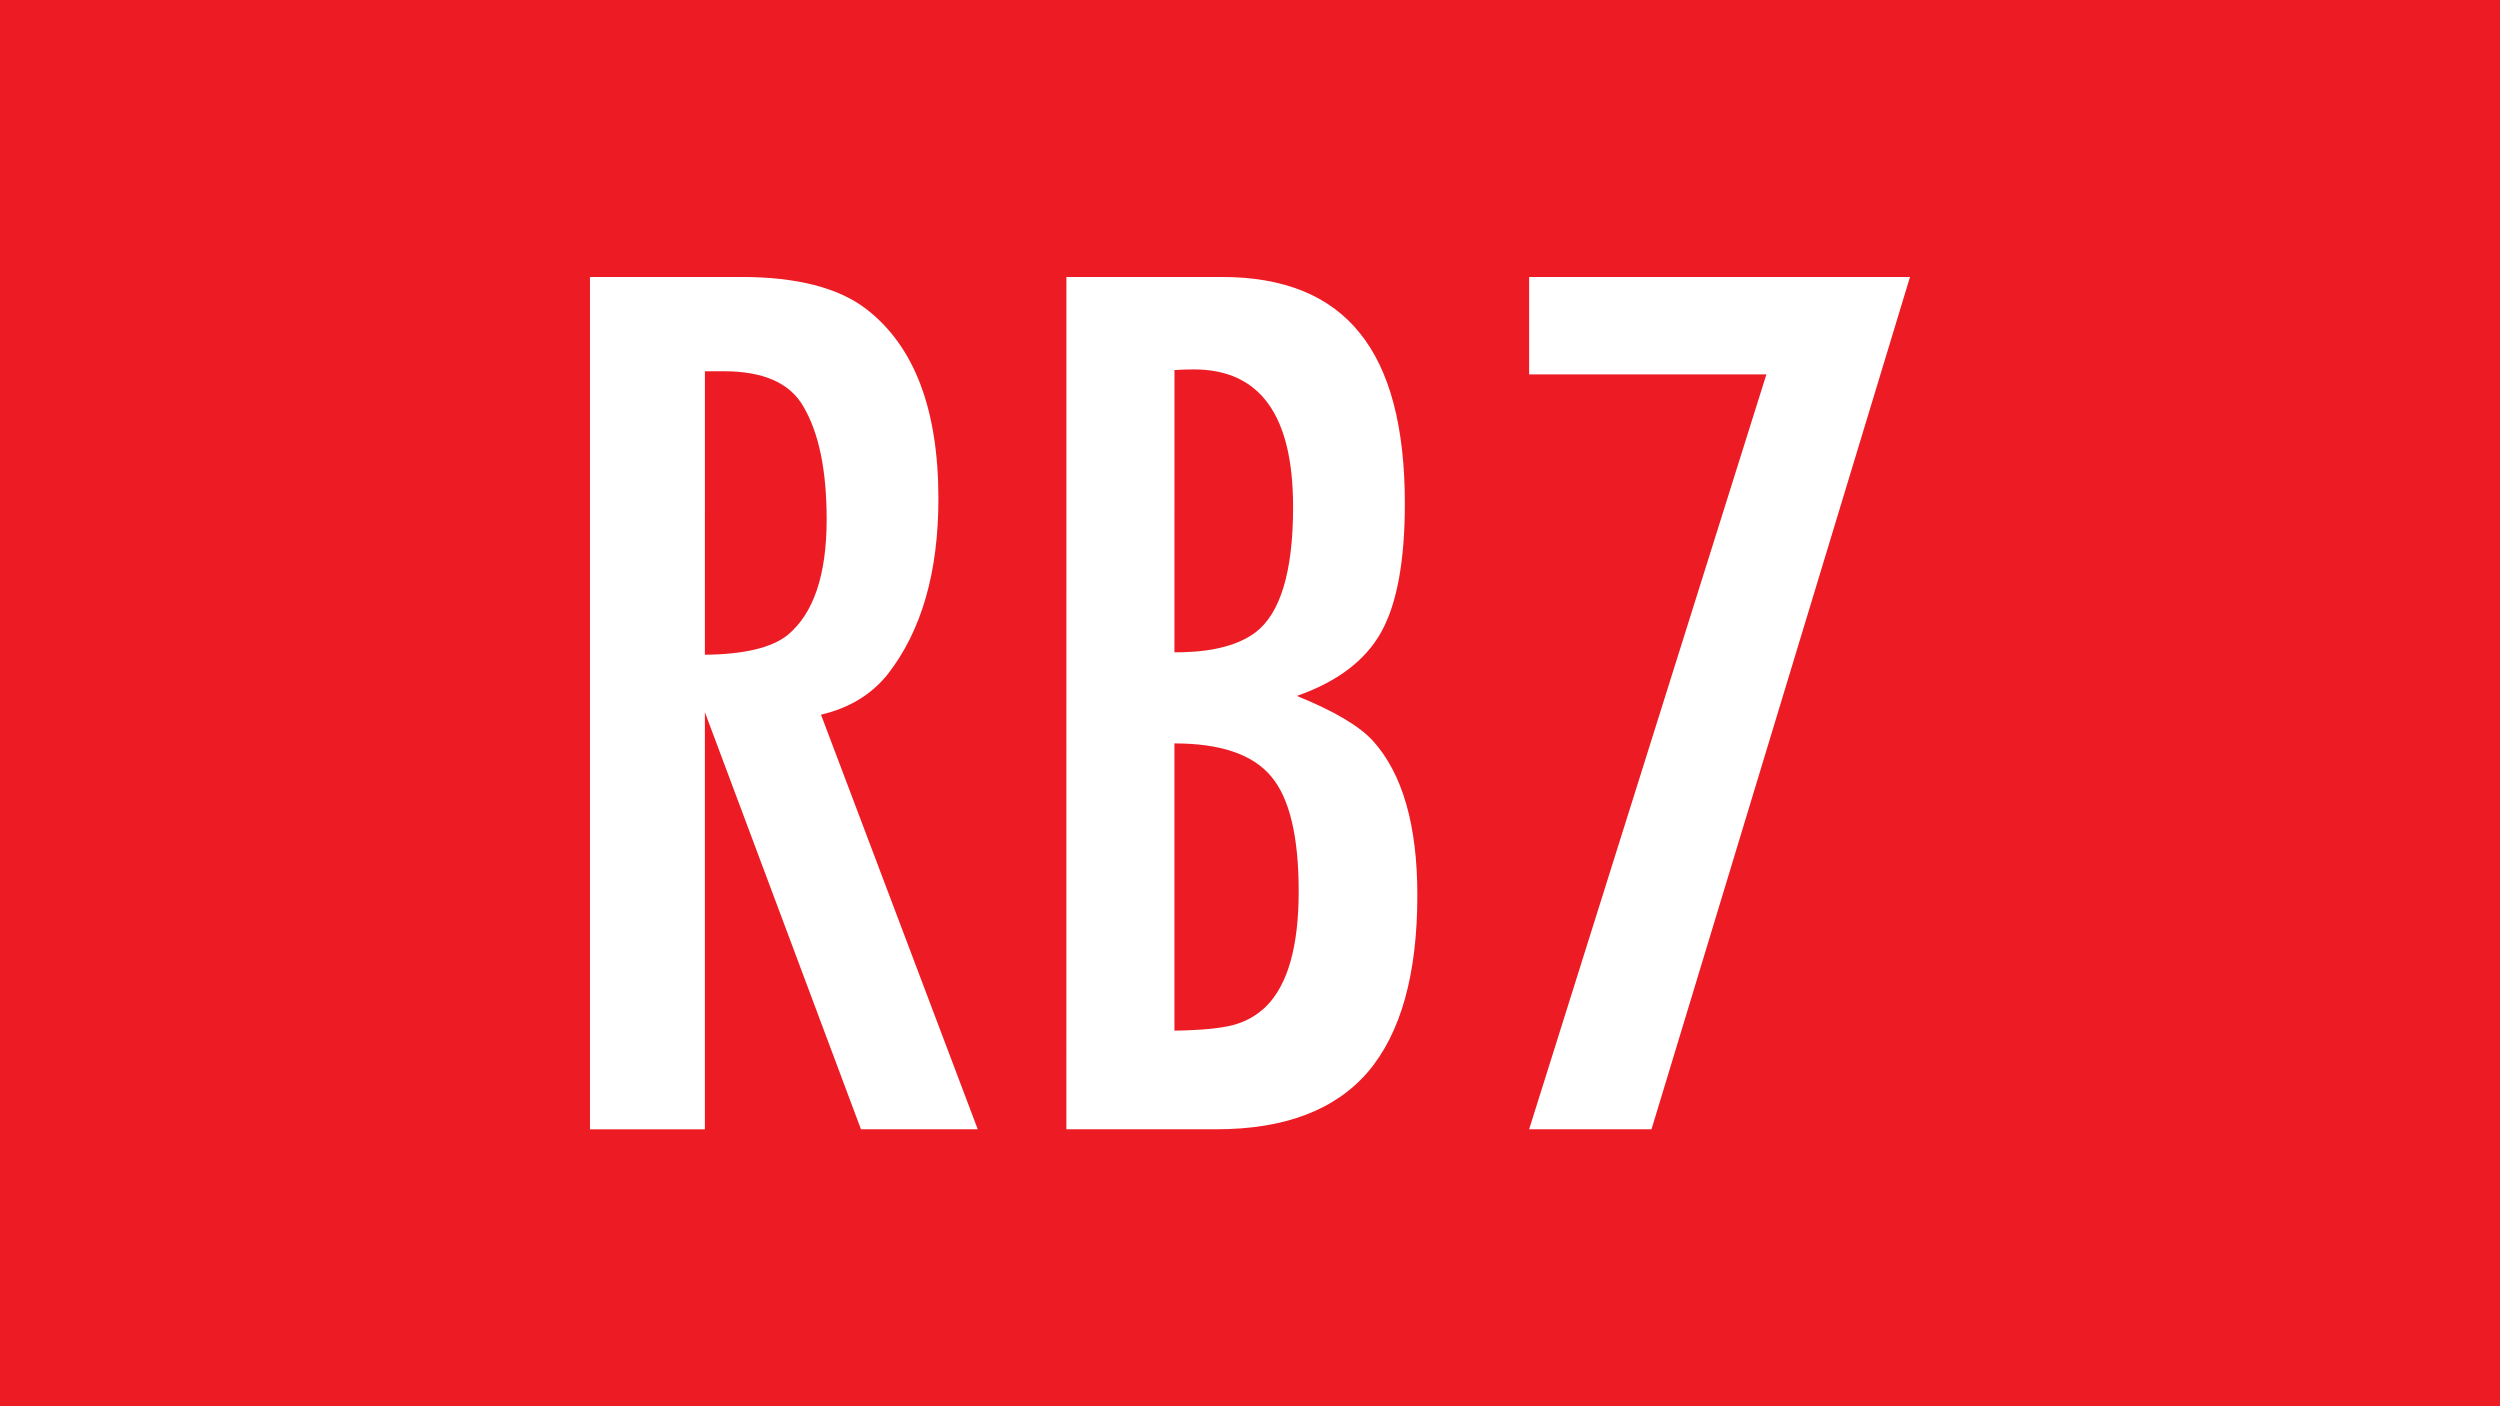
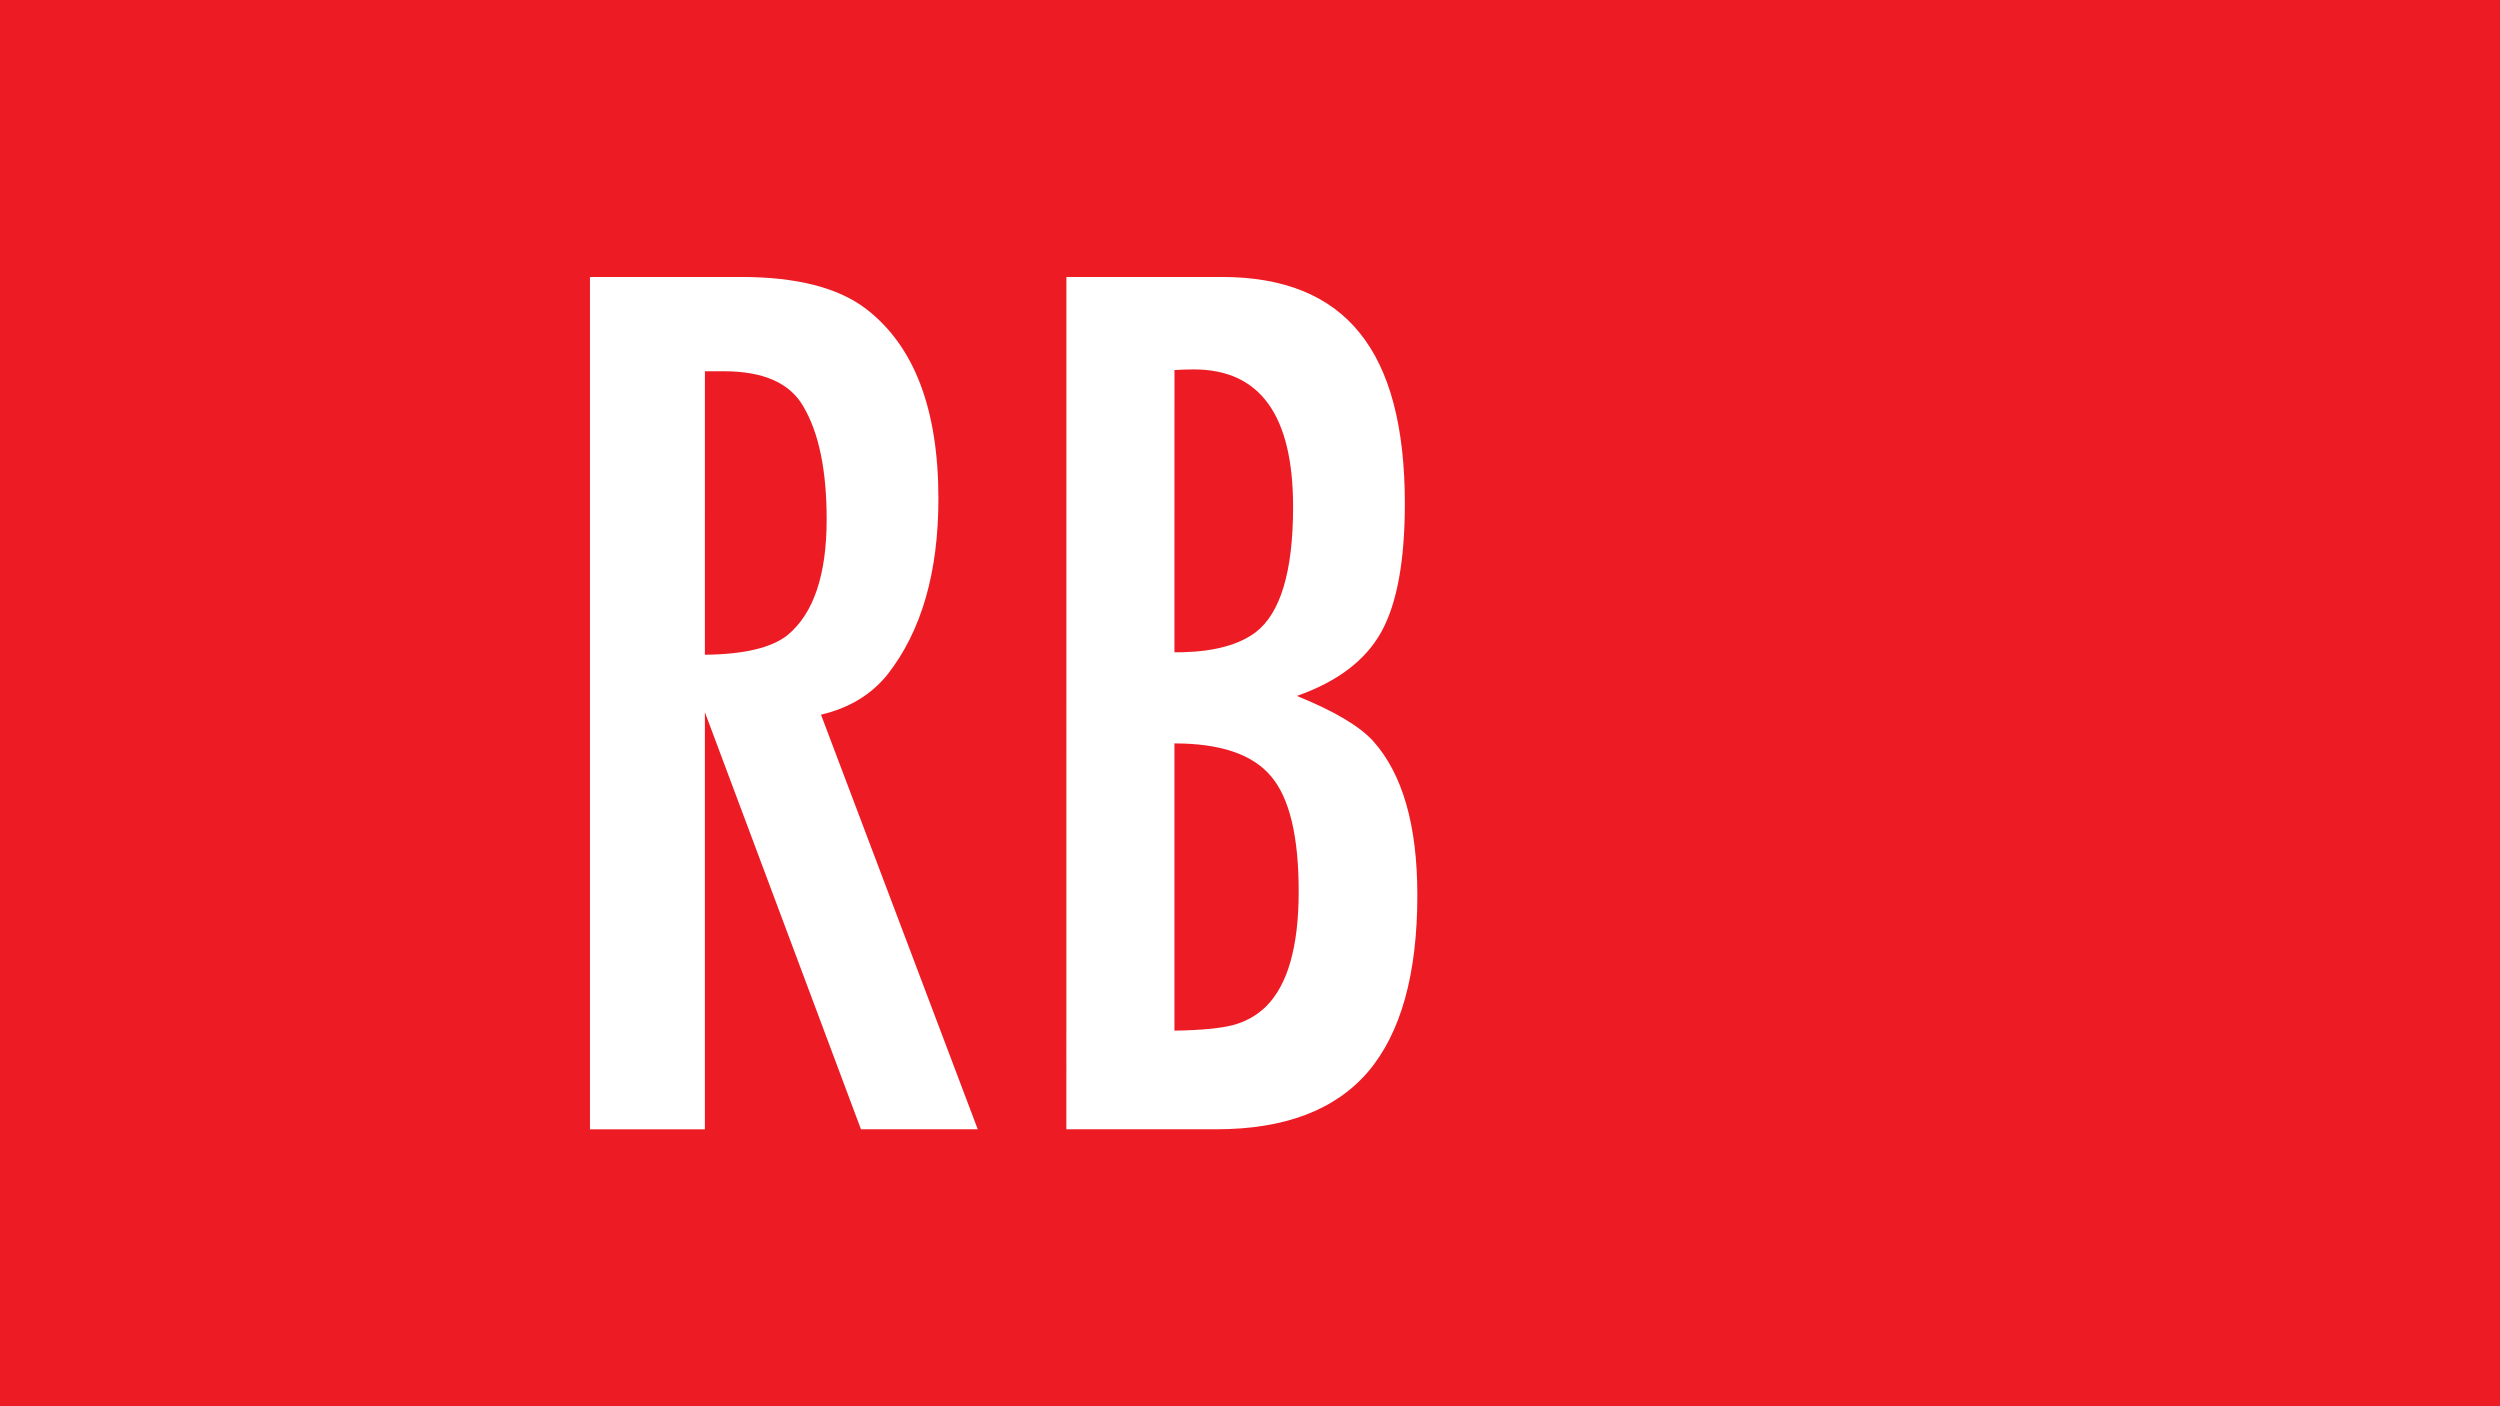
<svg xmlns="http://www.w3.org/2000/svg" xmlns:ns1="http://www.inkscape.org/namespaces/inkscape" xmlns:ns2="http://sodipodi.sourceforge.net/DTD/sodipodi-0.dtd" width="80mm" height="45mm" viewBox="0 0 80 45" version="1.1" id="svg8" ns1:version="1.0.2-2 (e86c870879, 2021-01-15)" ns2:docname="RB7.svg">
  <rect x="0" y="0" width="80" height="45" fill="#333333" stroke="none" />
  <defs id="defs2" />
  <ns2:namedview id="base" pagecolor="#ffffff" bordercolor="#666666" borderopacity="1.0" ns1:pageopacity="0.0" ns1:pageshadow="2" ns1:zoom="3.0160961" ns1:cx="169.00936" ns1:cy="145.03664" ns1:document-units="mm" ns1:current-layer="layer1" ns1:document-rotation="0" showgrid="false" ns1:window-width="1714" ns1:window-height="1080" ns1:window-x="1913" ns1:window-y="0" ns1:window-maximized="0" />
  <g ns1:label="Ebene 1" ns1:groupmode="layer" id="layer1">
    <g id="g855" ns1:label="bd1" transform="matrix(0.353,0,0,-0.353,0,45)">
      <path d="M 226.771,0.001 H 0 V 127.56 h 226.771 z" style="fill:#ed1c24;fill-opacity:1;fill-rule:nonzero;stroke:none" id="path857" />
    </g>
    <g aria-label="RB7" id="text842" style="font-style:normal;font-weight:normal;font-size:40.922px;line-height:1.25;font-family:sans-serif;fill:#ffffff;fill-opacity:1;stroke:none;stroke-width:0.265">
      <path d="m 18.879,8.863 h 4.836 q 2.658,0 3.996,1.019 2.318,1.778 2.318,6.074 0,3.537 -1.619,5.615 -0.779,0.979 -2.138,1.299 L 31.288,36.137 H 27.551 L 22.556,22.79 v 13.348 h -3.677 z m 3.677,12.089 q 1.898,-0.02 2.658,-0.639 1.239,-1.039 1.239,-3.697 0,-2.338 -0.739,-3.597 -0.639,-1.139 -2.558,-1.139 -0.16,0 -0.599,0 z" style="font-style:normal;font-variant:normal;font-weight:normal;font-stretch:normal;font-size:40.922px;font-family:FuturaTEEMedCon;-inkscape-font-specification:FuturaTEEMedCon;fill:#ffffff;stroke-width:0.265" id="path966" />
      <path d="m 34.125,8.863 h 4.975 q 2.977,0 4.416,1.798 1.439,1.778 1.439,5.455 0,2.757 -0.759,4.116 -0.759,1.359 -2.698,2.038 1.778,0.719 2.438,1.439 1.419,1.579 1.419,4.935 0,3.796 -1.579,5.655 -1.579,1.838 -4.856,1.838 h -4.796 z m 3.457,12.009 h 0.26 q 1.539,-0.04 2.338,-0.639 1.199,-0.919 1.199,-4.016 0,-4.396 -3.177,-4.396 -0.26,0 -0.619,0.02 z m 0,12.109 q 1.279,-0.02 1.878,-0.18 0.599,-0.16 1.039,-0.579 1.059,-1.039 1.059,-3.697 0,-2.638 -0.879,-3.677 -0.879,-1.059 -3.097,-1.059 z" style="font-style:normal;font-variant:normal;font-weight:normal;font-stretch:normal;font-size:40.922px;font-family:FuturaTEEMedCon;-inkscape-font-specification:FuturaTEEMedCon;fill:#ffffff;stroke-width:0.265" id="path968" />
-       <path d="M 48.932,8.863 H 61.12 L 52.848,36.137 H 48.932 L 56.525,11.98 h -7.593 z" style="font-style:normal;font-variant:normal;font-weight:normal;font-stretch:normal;font-size:40.922px;font-family:FuturaTEEMedCon;-inkscape-font-specification:FuturaTEEMedCon;fill:#ffffff;stroke-width:0.265" id="path970" />
    </g>
  </g>
</svg>